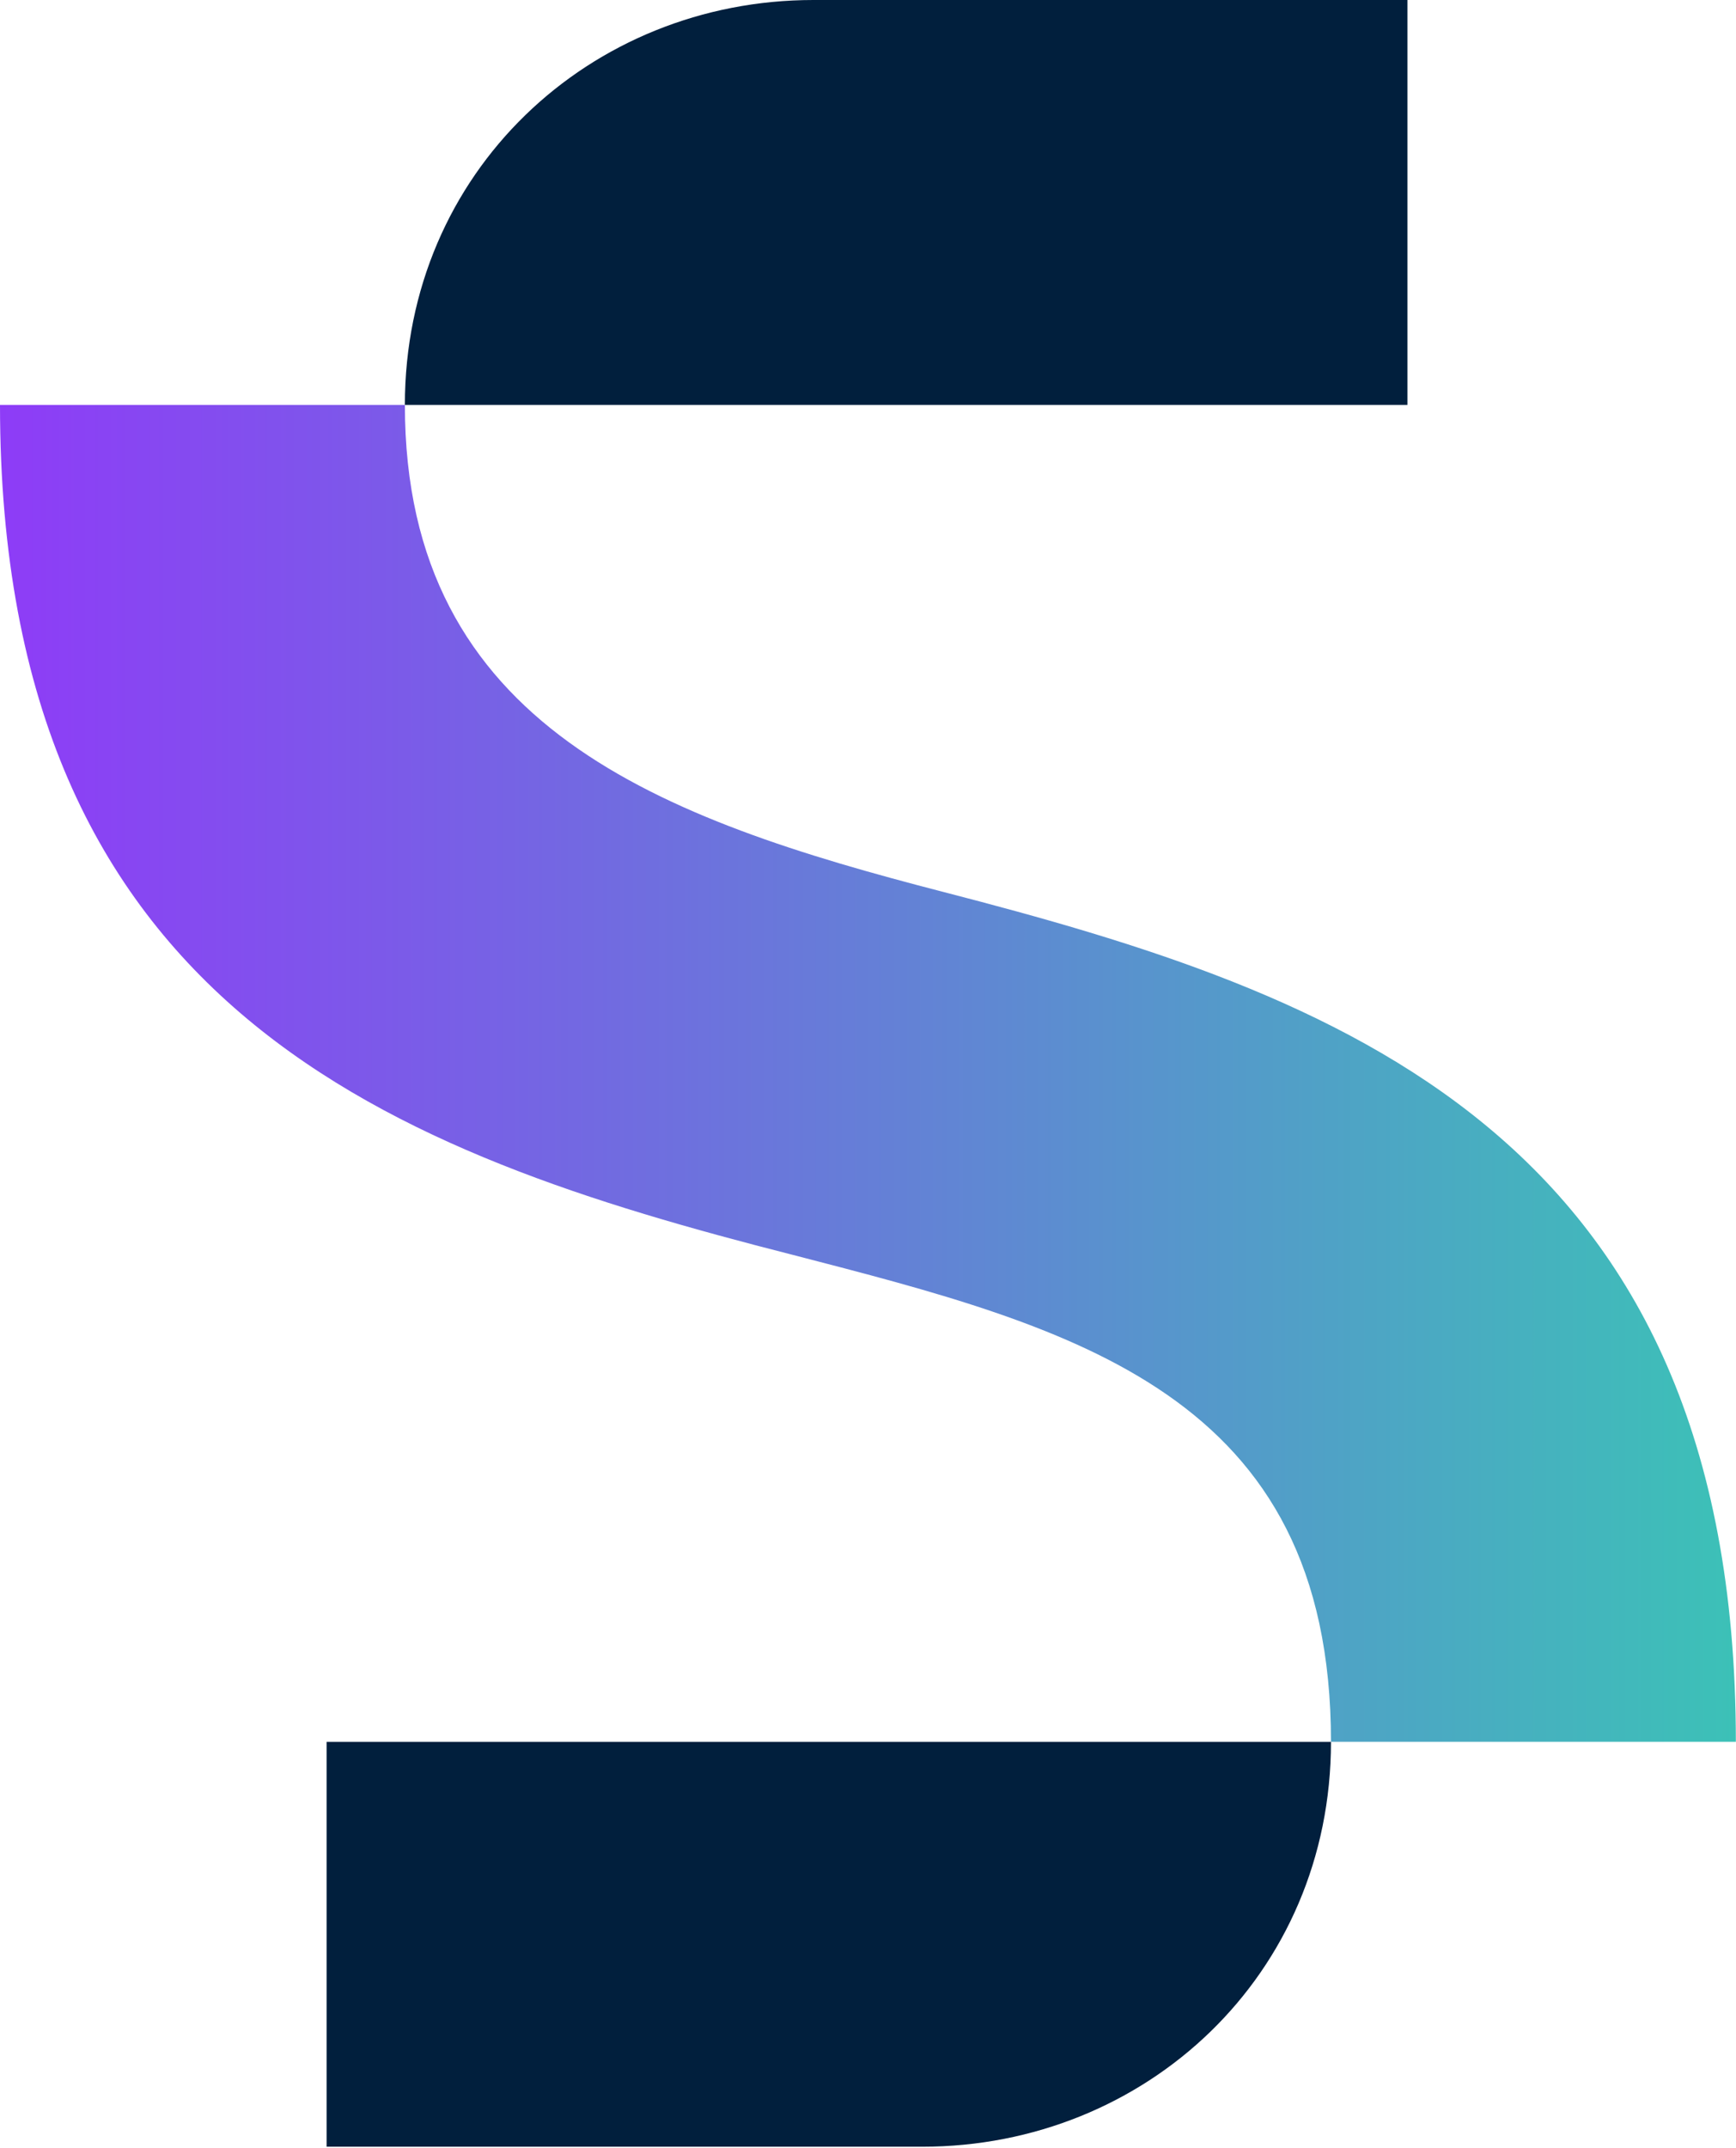
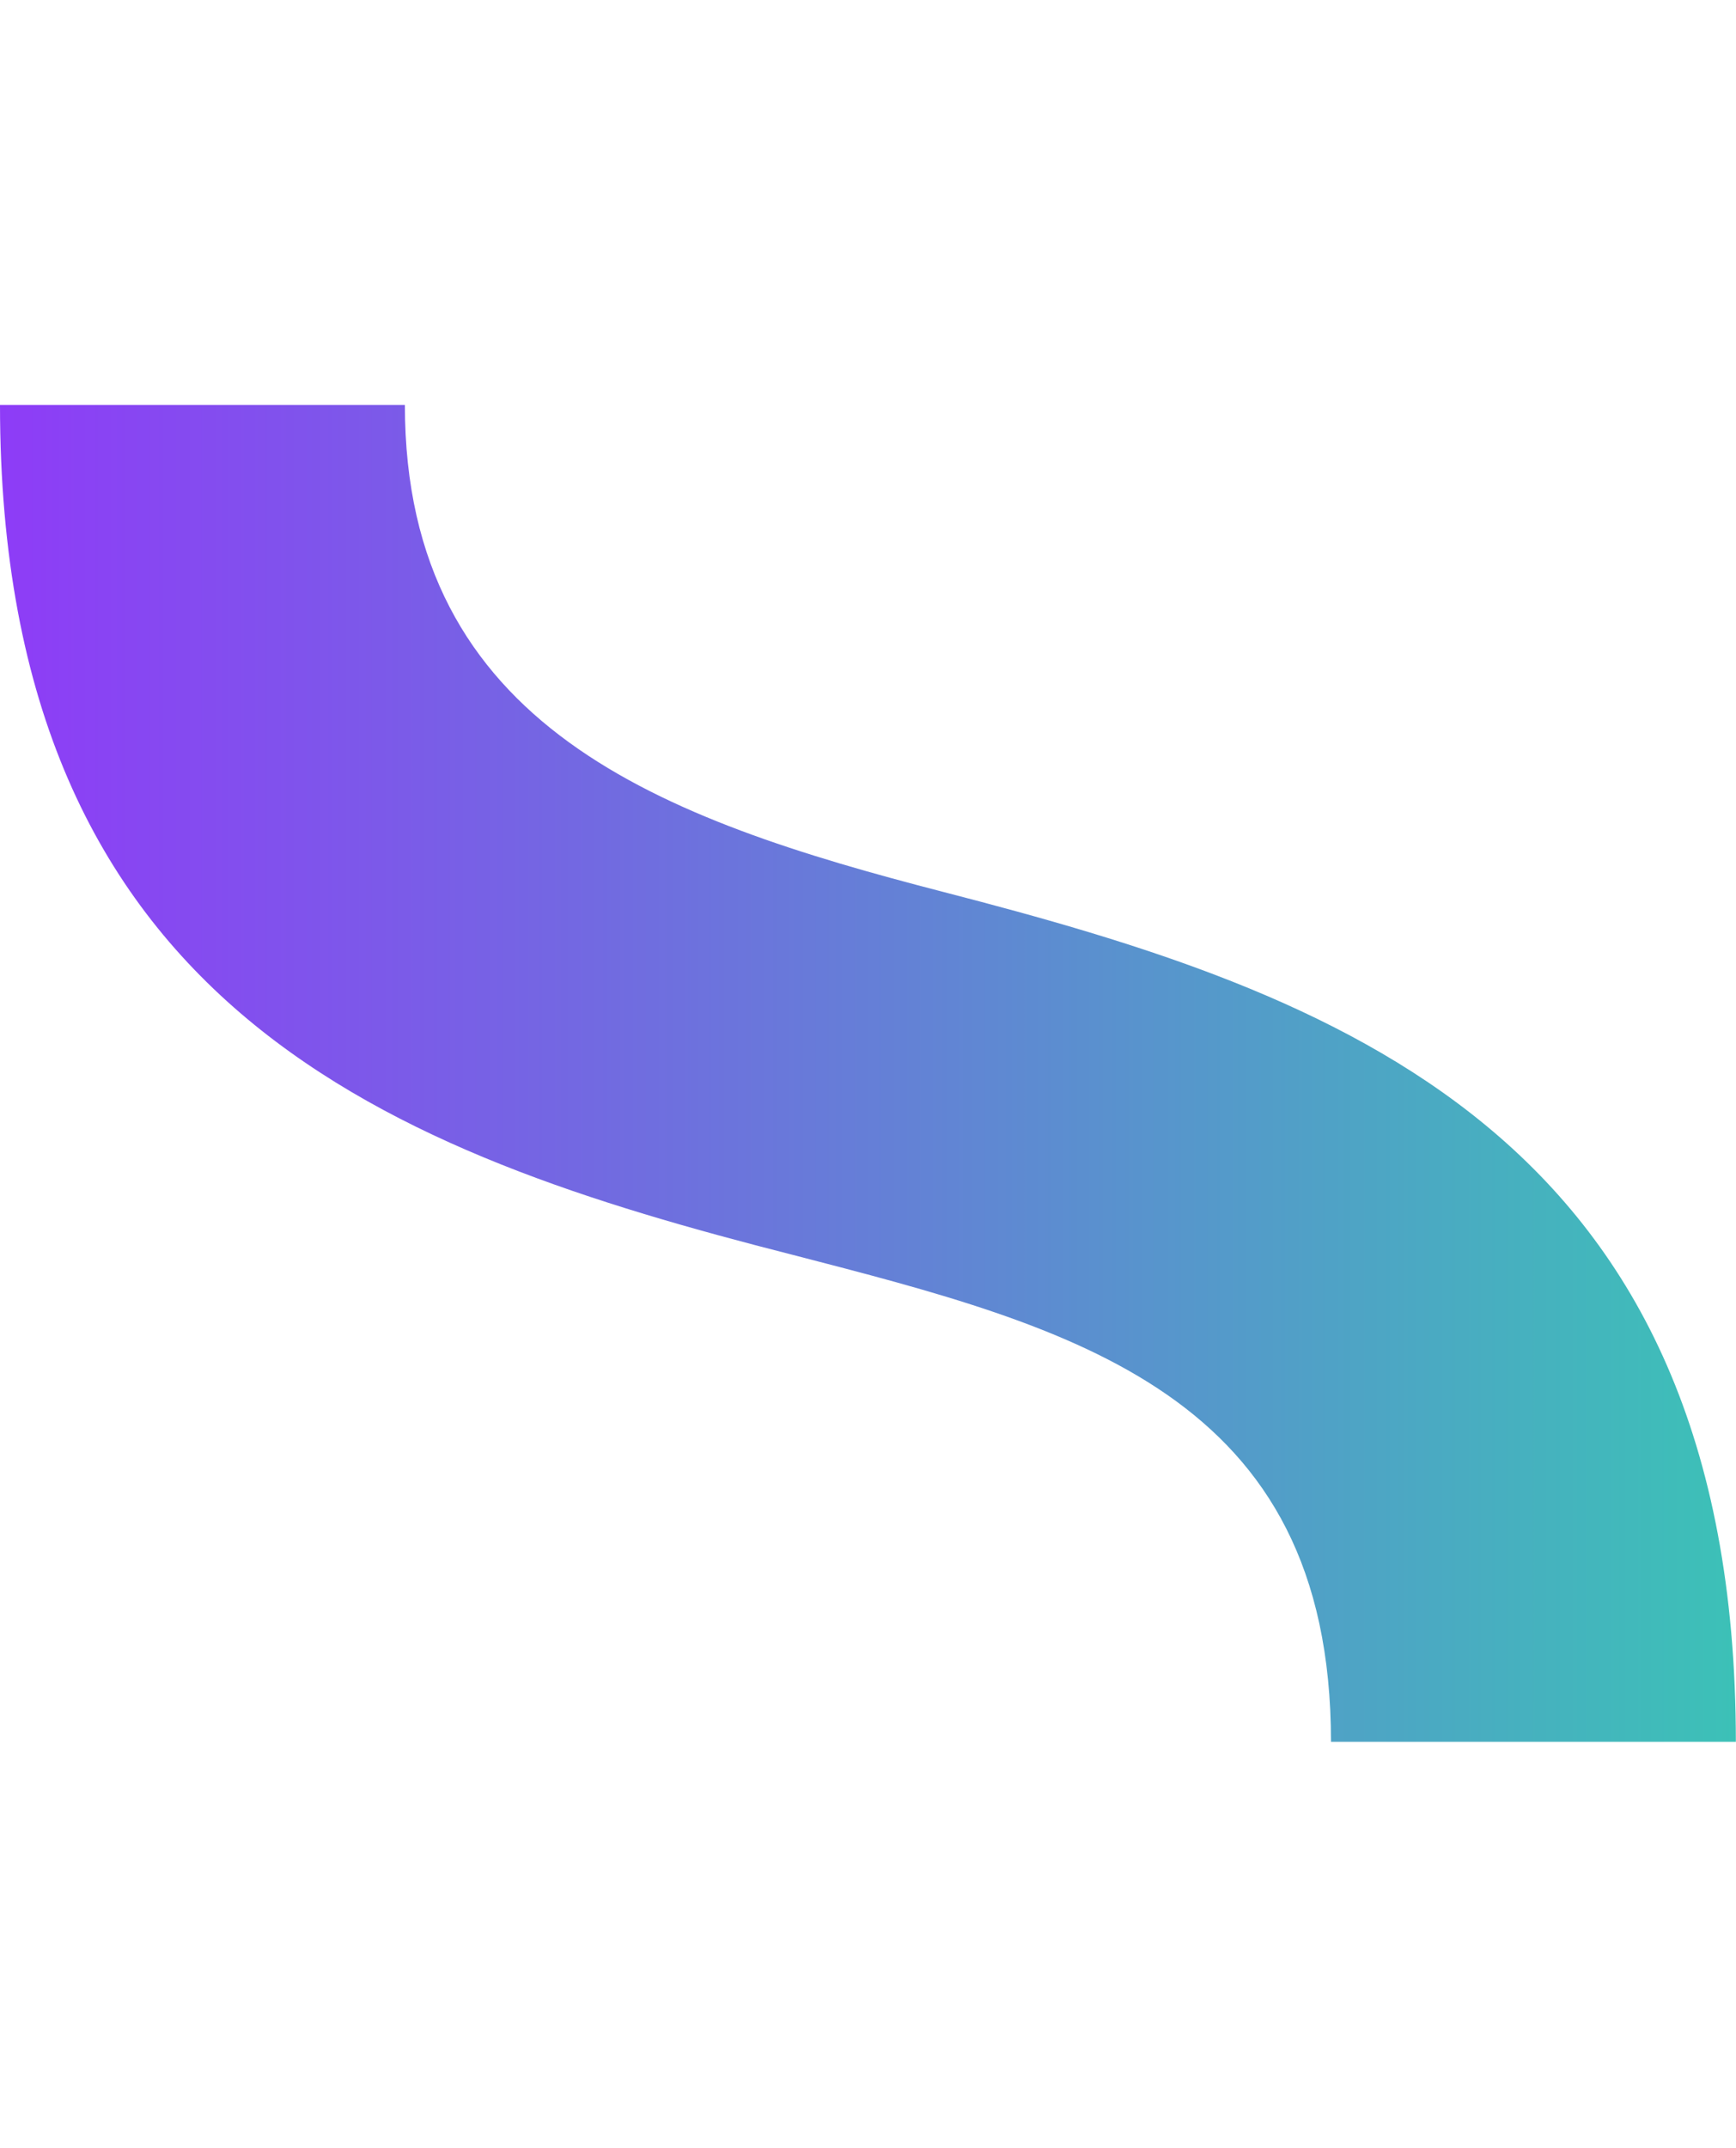
<svg xmlns="http://www.w3.org/2000/svg" version="1.2" viewBox="0 0 1231 1522" width="1231" height="1522">
  <title>sag-primary-logo-dark-svg</title>
  <defs>
    <linearGradient id="g1" x1="0" y1="760.6" x2="1230.9" y2="760.6" gradientUnits="userSpaceOnUse">
      <stop offset="0" stop-color="#8e3cf7" />
      <stop offset="1" stop-color="#3cc1b7" />
    </linearGradient>
  </defs>
  <style>
		.s0 { fill: url(#g1) } 
		.s1 { fill: #011f3d } 
	</style>
  <g id="Layer">
    <g id="Layer">
      <path id="Layer" class="s0" d="m668.9 632c-199-51.4-381.8-116.4-381.8-345.1h-287.1c0 429 280.3 530.5 561.9 602.2 199.1 51.5 381.9 97.8 381.9 345.1h287.1c-0.1-432.7-284.4-530.5-562-602.2z" />
-       <path id="Layer" class="s1" d="m231.6 1521.1h422.4c158.5 0 289.8-121.8 289.8-286.9h-712.2zm766.4-1521.1h-421.2c-158.4 0-289.7 121.8-289.7 286.9h710.9z" />
    </g>
  </g>
</svg>